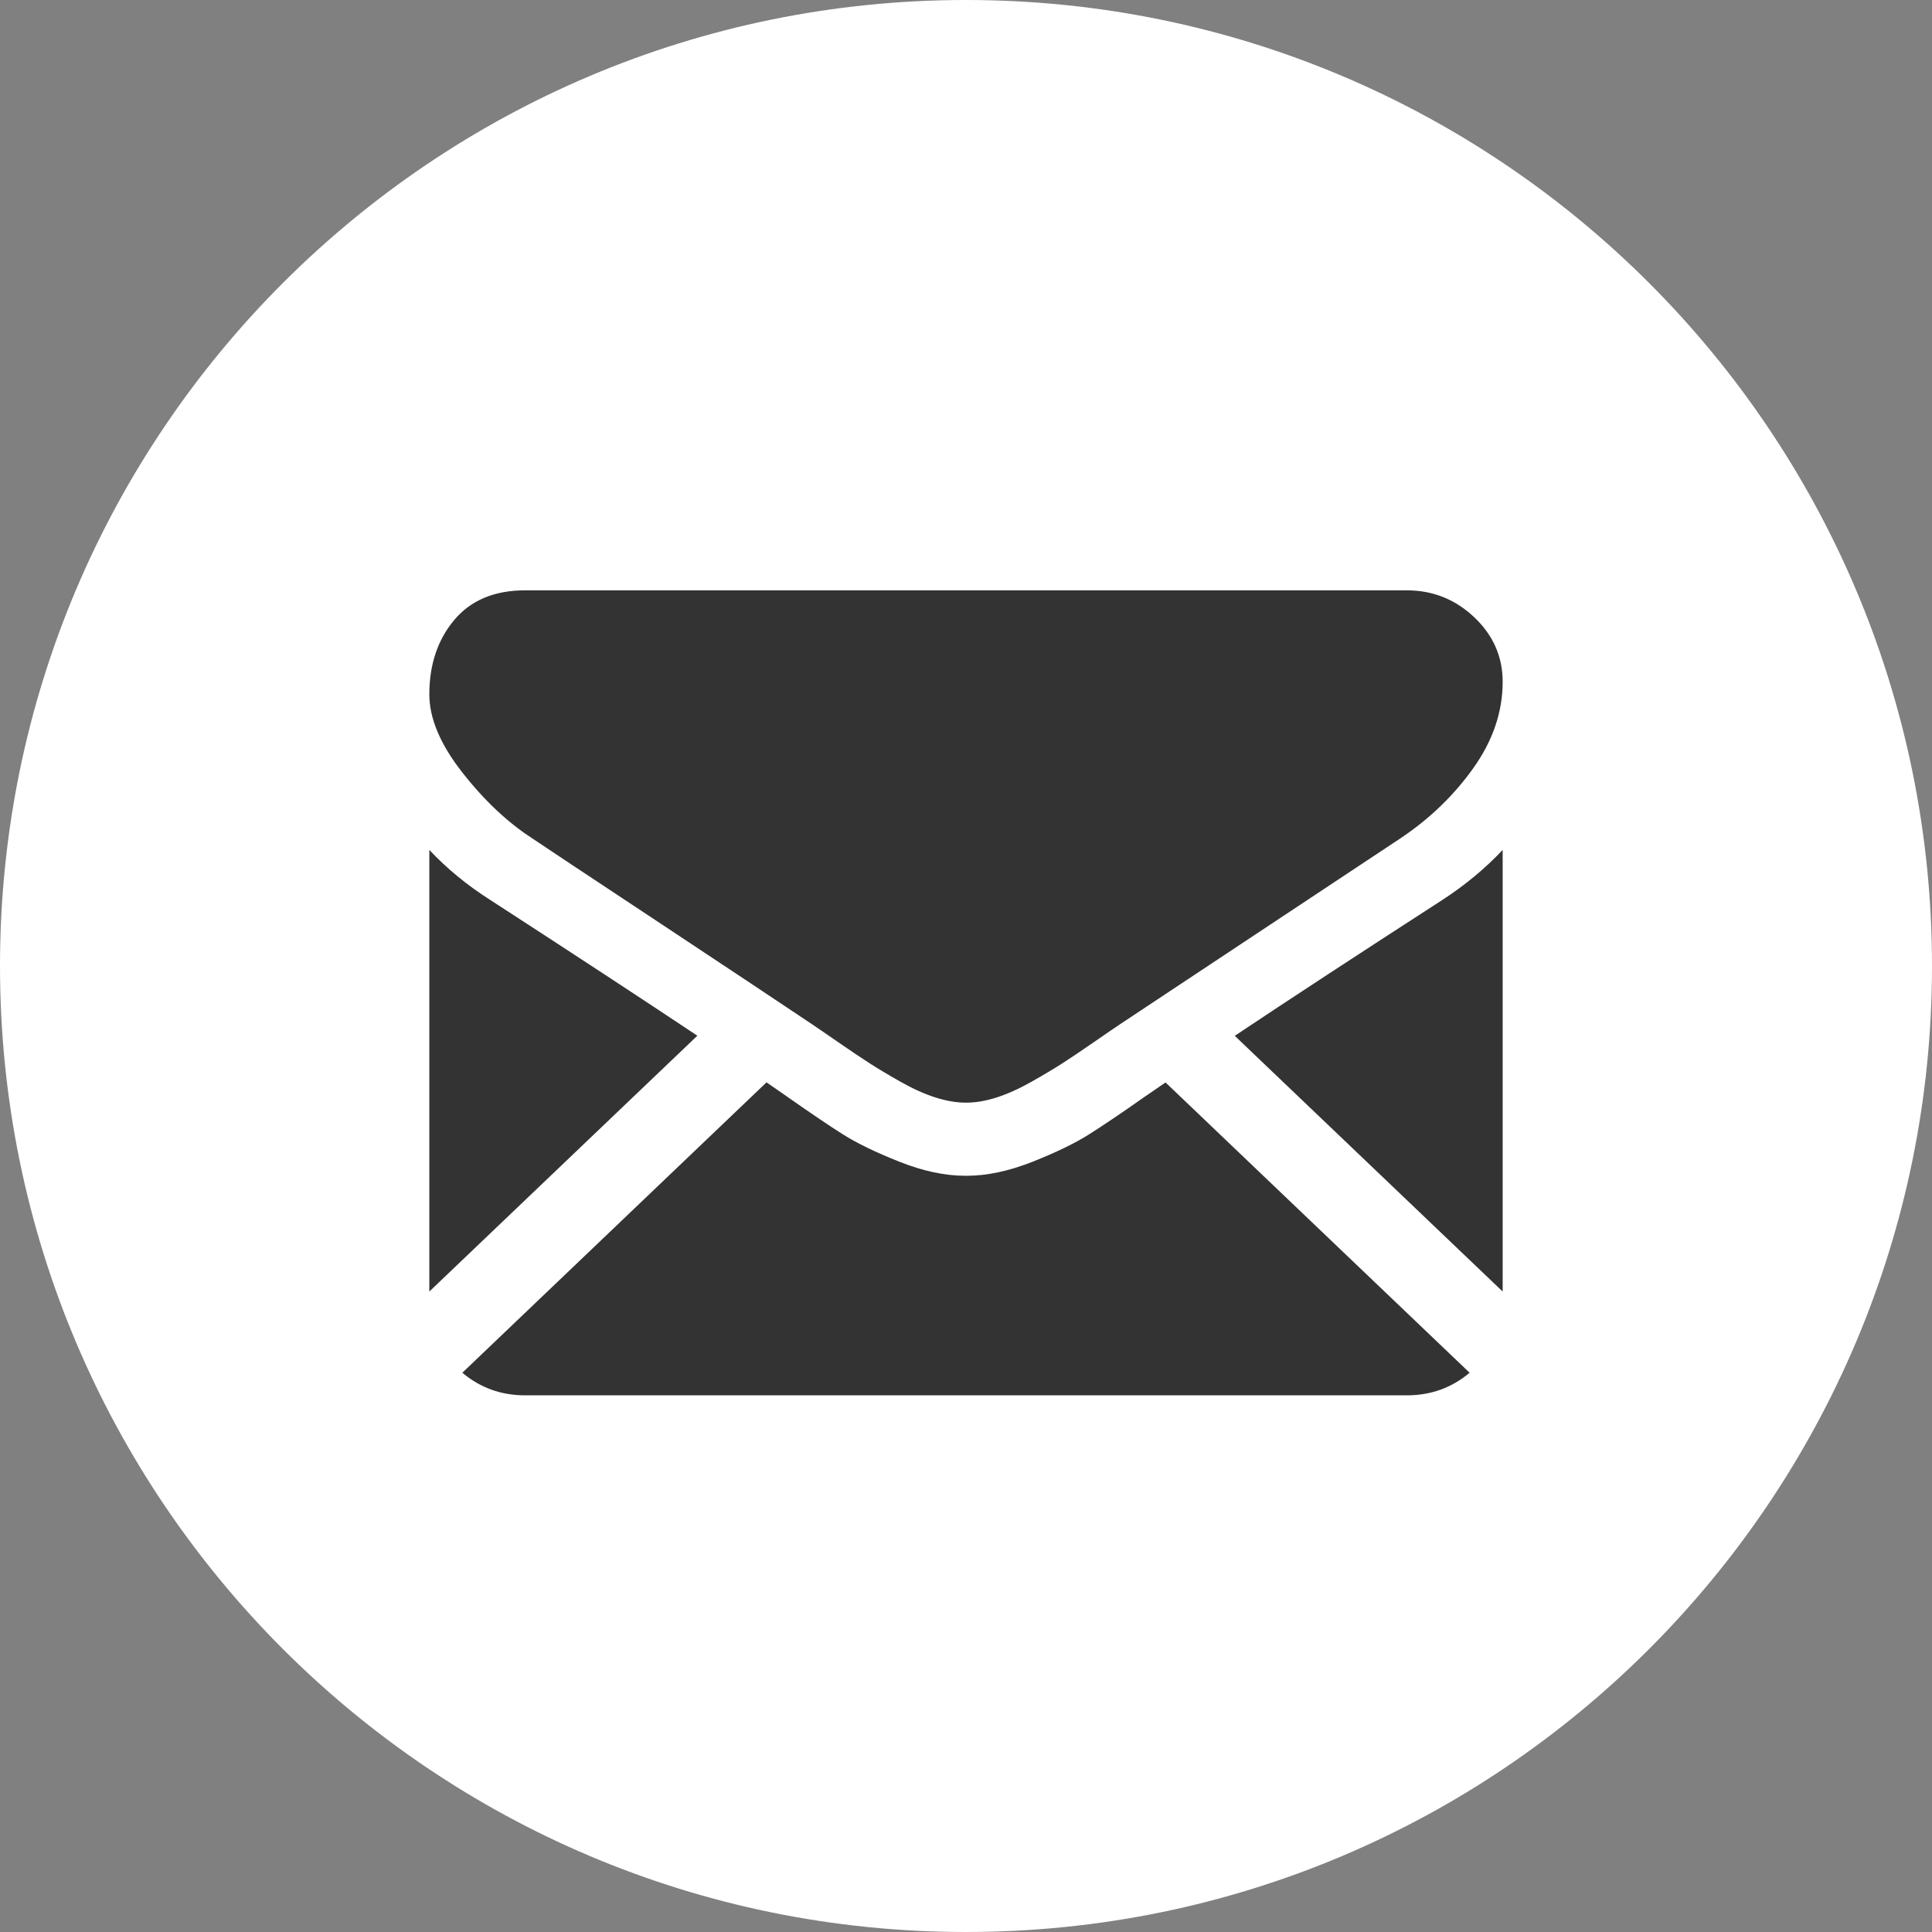
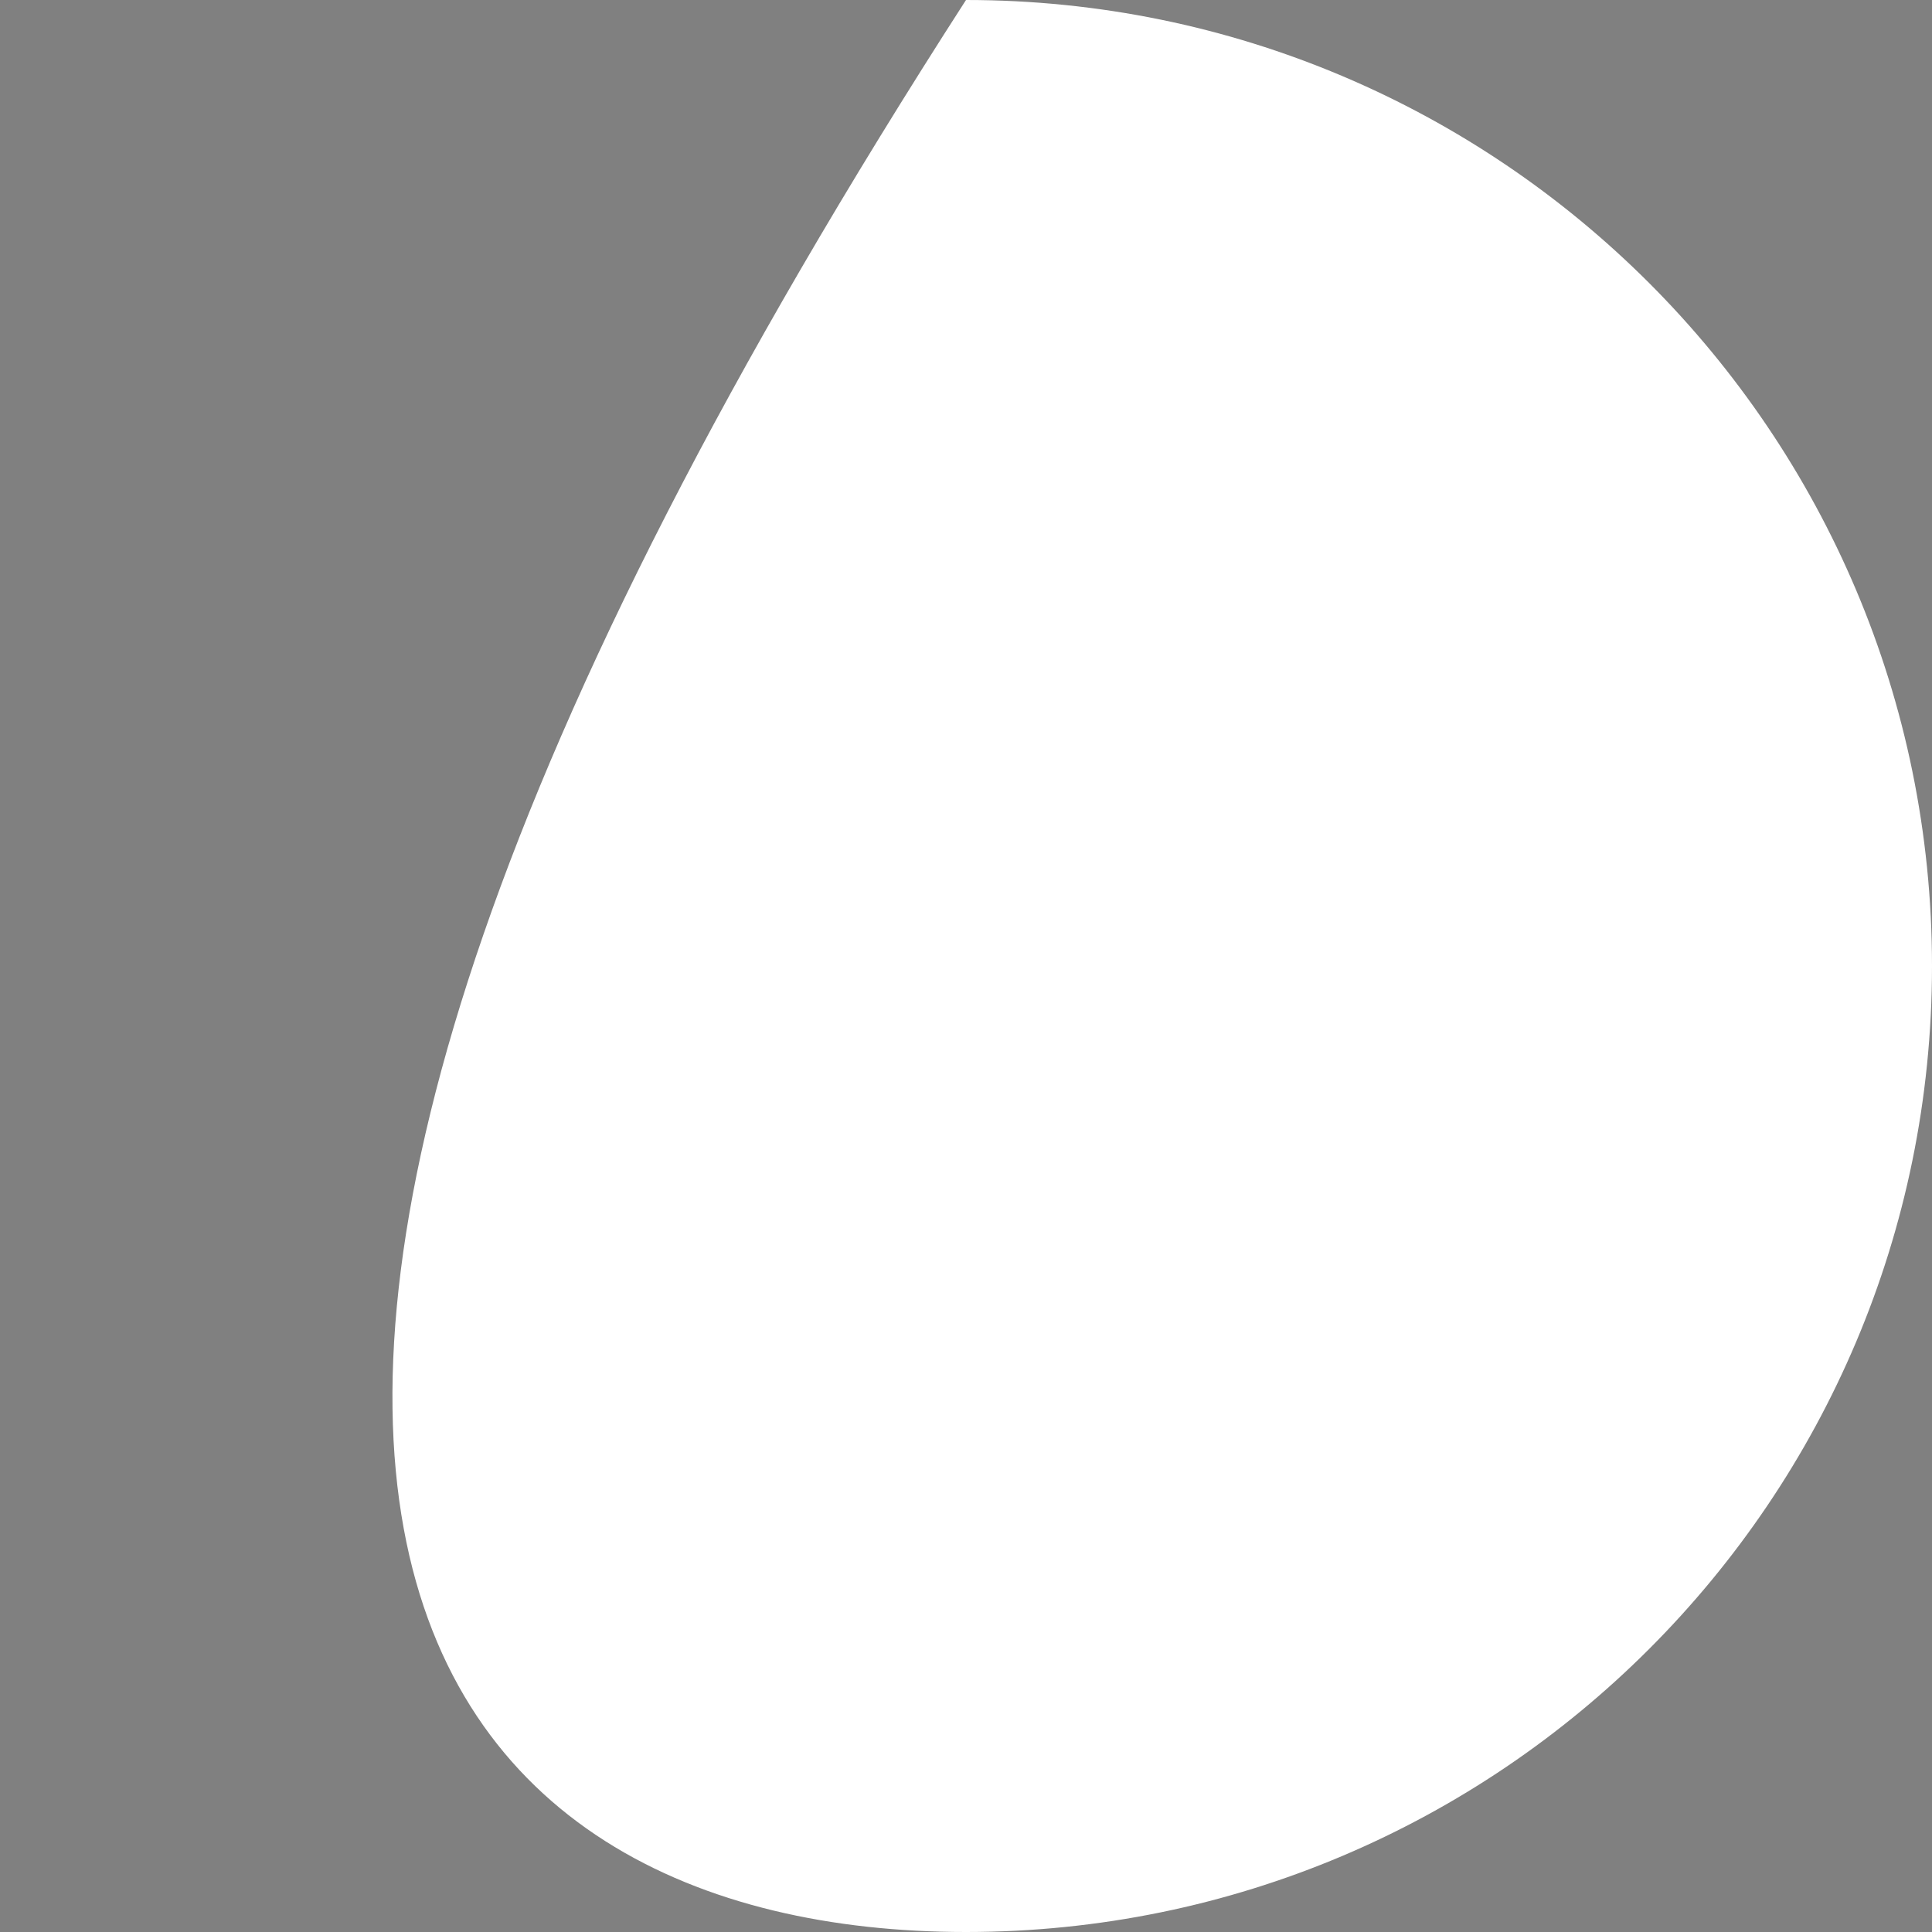
<svg xmlns="http://www.w3.org/2000/svg" width="36" height="36" viewBox="0 0 36 36" fill="none">
  <rect x="0" y="0" width="36" height="36" fill="#808080" stroke="none" />
  <g id="mail">
-     <path id="Oval" fill-rule="evenodd" clip-rule="evenodd" d="M18 36C27.941 36 36 27.941 36 18C36 8.059 27.941 0 18 0C8.059 0 0 8.059 0 18C0 27.941 8.059 36 18 36Z" fill="white" />
-     <path id="Combined Shape" fill-rule="evenodd" clip-rule="evenodd" d="M9.786 11H26.214C26.698 11 27.116 11.167 27.47 11.501C27.823 11.835 28 12.236 28 12.705C28 13.266 27.817 13.802 27.453 14.313C27.089 14.824 26.635 15.261 26.092 15.623C24.286 16.82 22.923 17.723 21.998 18.337C21.49 18.674 21.111 18.925 20.869 19.086C20.833 19.11 20.777 19.148 20.702 19.199C20.621 19.254 20.52 19.324 20.394 19.411C20.152 19.578 19.952 19.713 19.792 19.816C19.631 19.919 19.438 20.034 19.211 20.162C18.984 20.29 18.77 20.386 18.569 20.45C18.369 20.514 18.182 20.546 18.011 20.546H18H17.989C17.818 20.546 17.632 20.514 17.431 20.45C17.23 20.386 17.016 20.29 16.789 20.162C16.562 20.034 16.369 19.919 16.209 19.816C16.049 19.713 15.848 19.578 15.606 19.411C15.481 19.324 15.379 19.254 15.299 19.199L15.291 19.194C15.22 19.145 15.166 19.109 15.132 19.086C14.82 18.877 14.443 18.625 14.005 18.334C13.492 17.992 12.895 17.596 12.208 17.142C10.935 16.3 10.173 15.794 9.92 15.623C9.458 15.325 9.023 14.915 8.614 14.393C8.205 13.871 8 13.386 8 12.939C8 12.385 8.154 11.923 8.463 11.554C8.772 11.185 9.213 11 9.786 11ZM8 15.837C8.327 16.185 8.703 16.494 9.127 16.764C10.708 17.789 11.995 18.633 12.994 19.299L8 24.066V15.837ZM27.384 25.579C27.053 25.858 26.664 26 26.214 26H9.786C9.336 26 8.946 25.858 8.615 25.579L14.283 20.168C14.424 20.265 14.556 20.356 14.674 20.439C15.098 20.737 15.442 20.97 15.706 21.137C15.97 21.304 16.322 21.474 16.761 21.648C17.2 21.822 17.609 21.909 17.989 21.909H18H18.011C18.39 21.909 18.799 21.822 19.239 21.648C19.677 21.474 20.029 21.304 20.293 21.137C20.558 20.97 20.902 20.737 21.326 20.439C21.45 20.353 21.582 20.263 21.718 20.17L27.384 25.579ZM26.884 16.764C25.364 17.746 24.072 18.591 23.008 19.301L28 24.066V15.837C27.68 16.178 27.308 16.487 26.884 16.764Z" fill="#333333" />
+     <path id="Oval" fill-rule="evenodd" clip-rule="evenodd" d="M18 36C27.941 36 36 27.941 36 18C36 8.059 27.941 0 18 0C0 27.941 8.059 36 18 36Z" fill="white" />
  </g>
</svg>